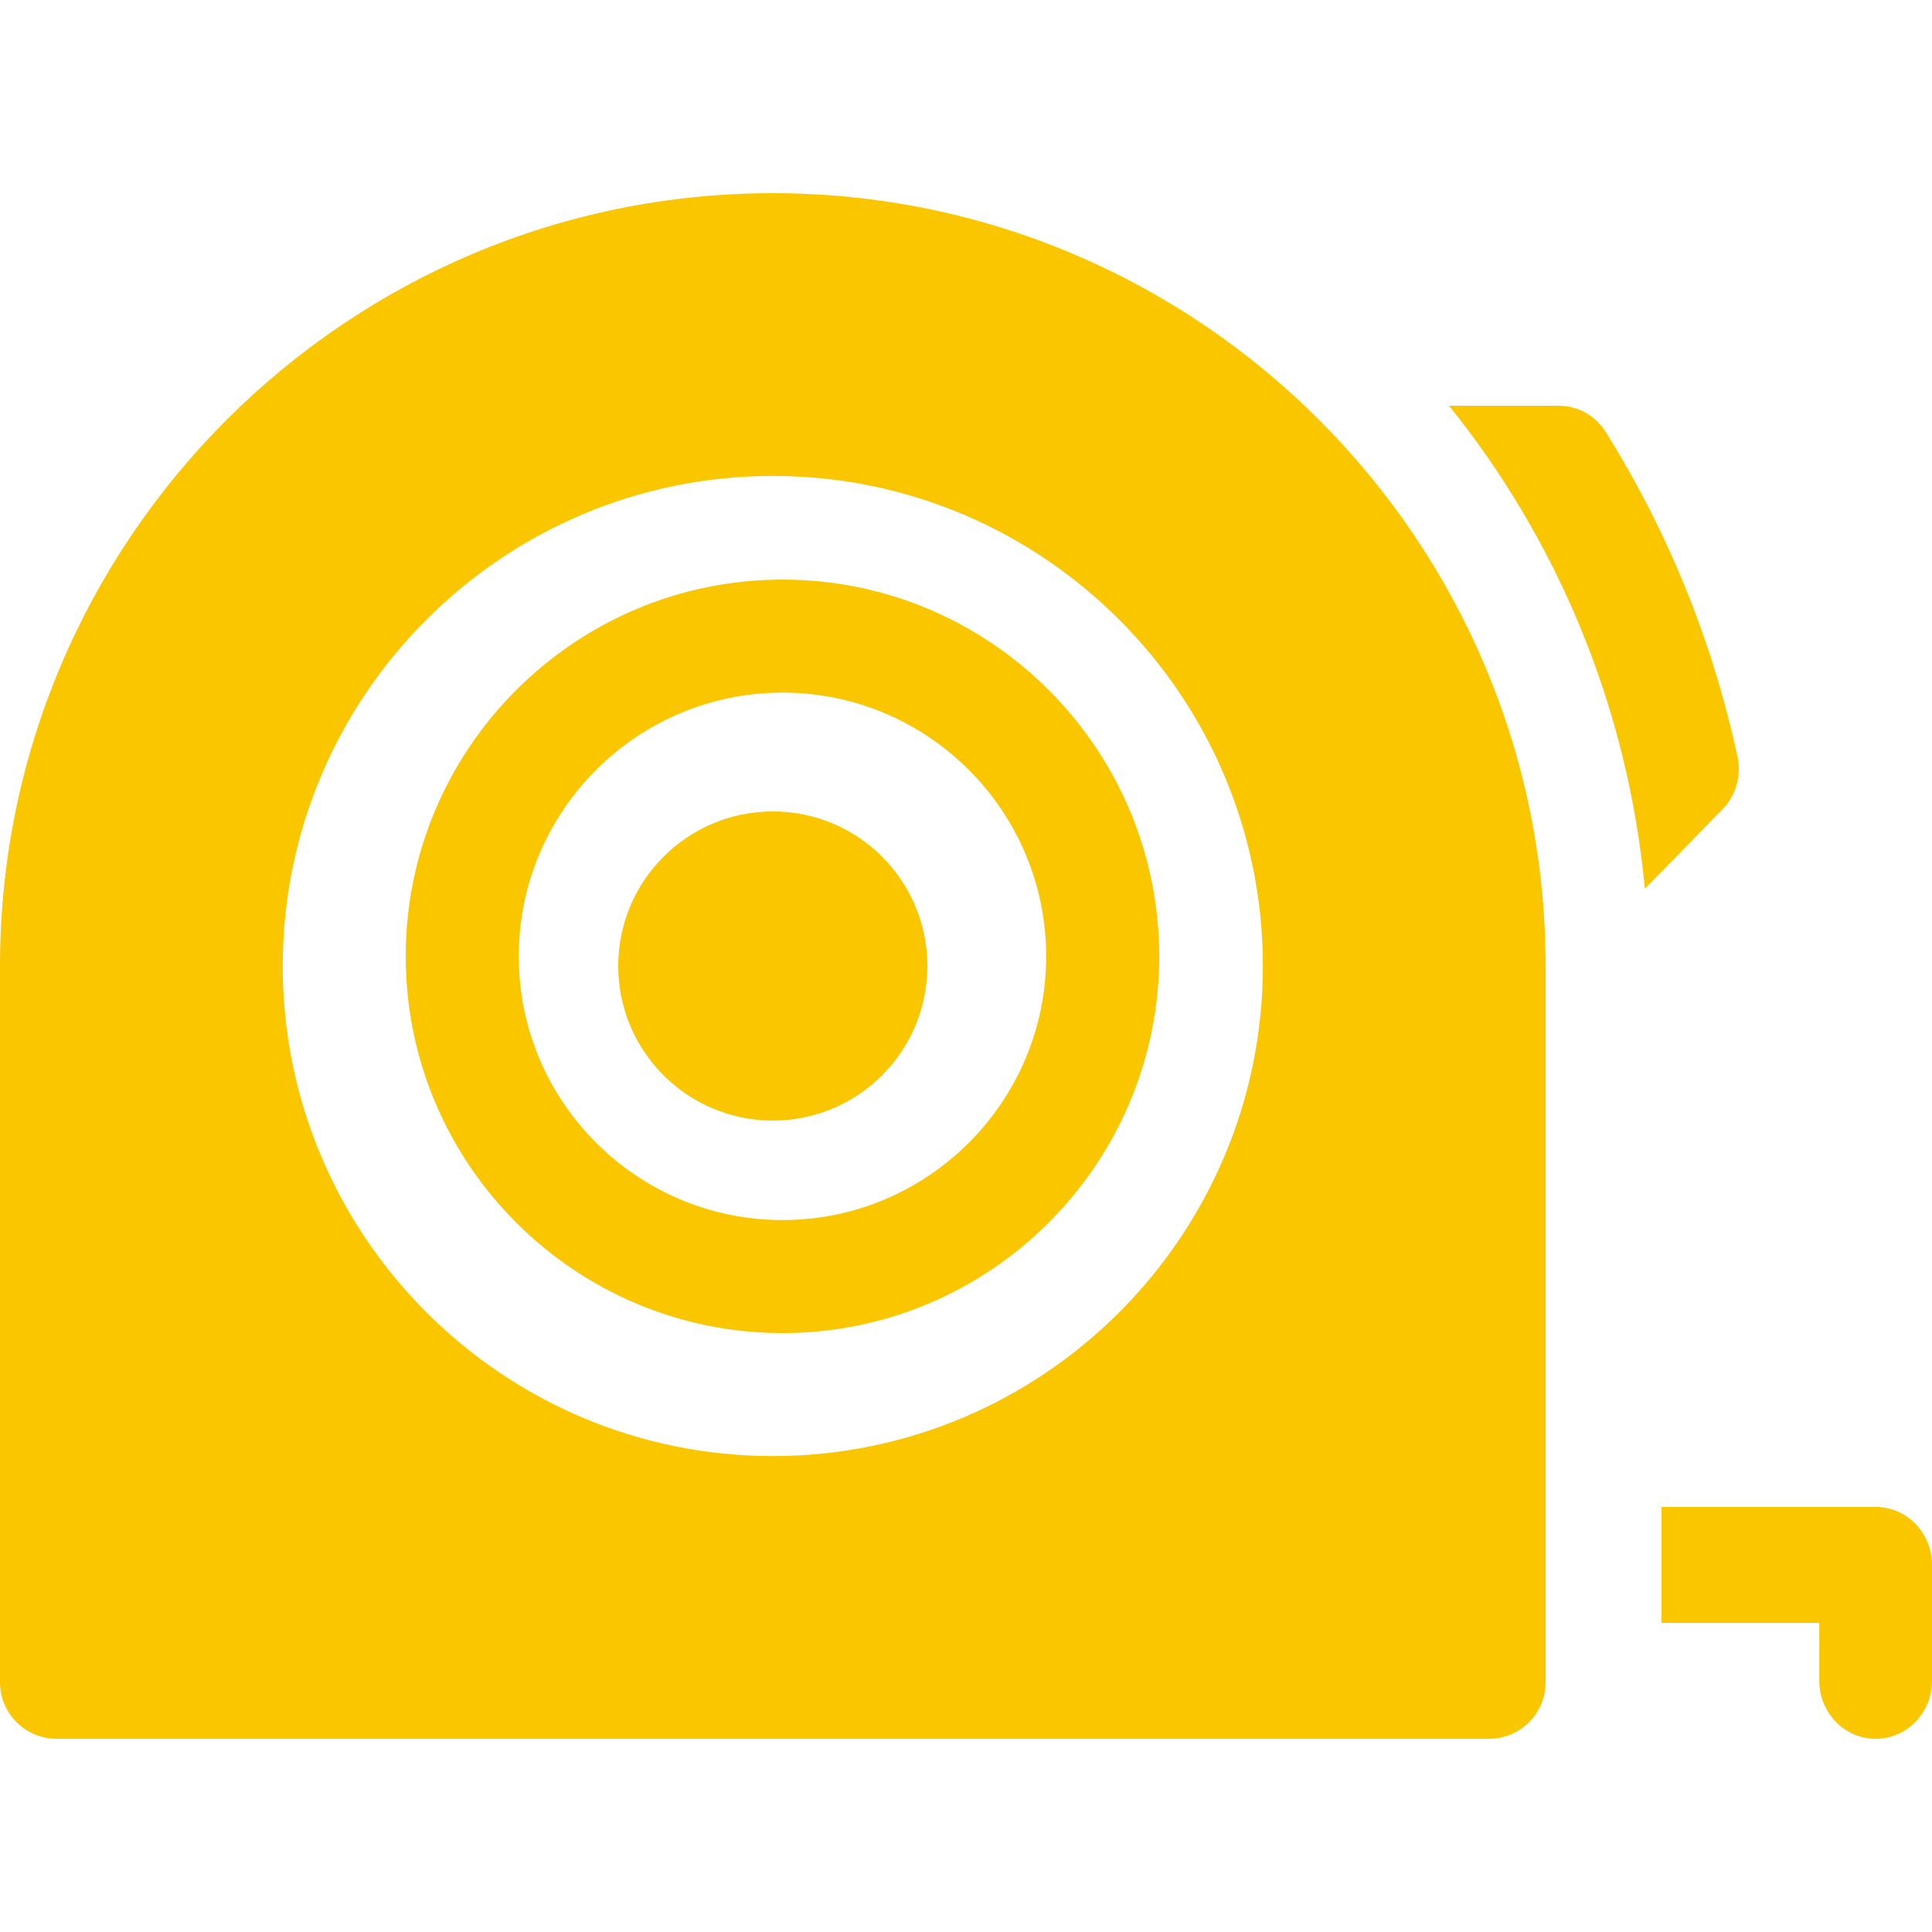
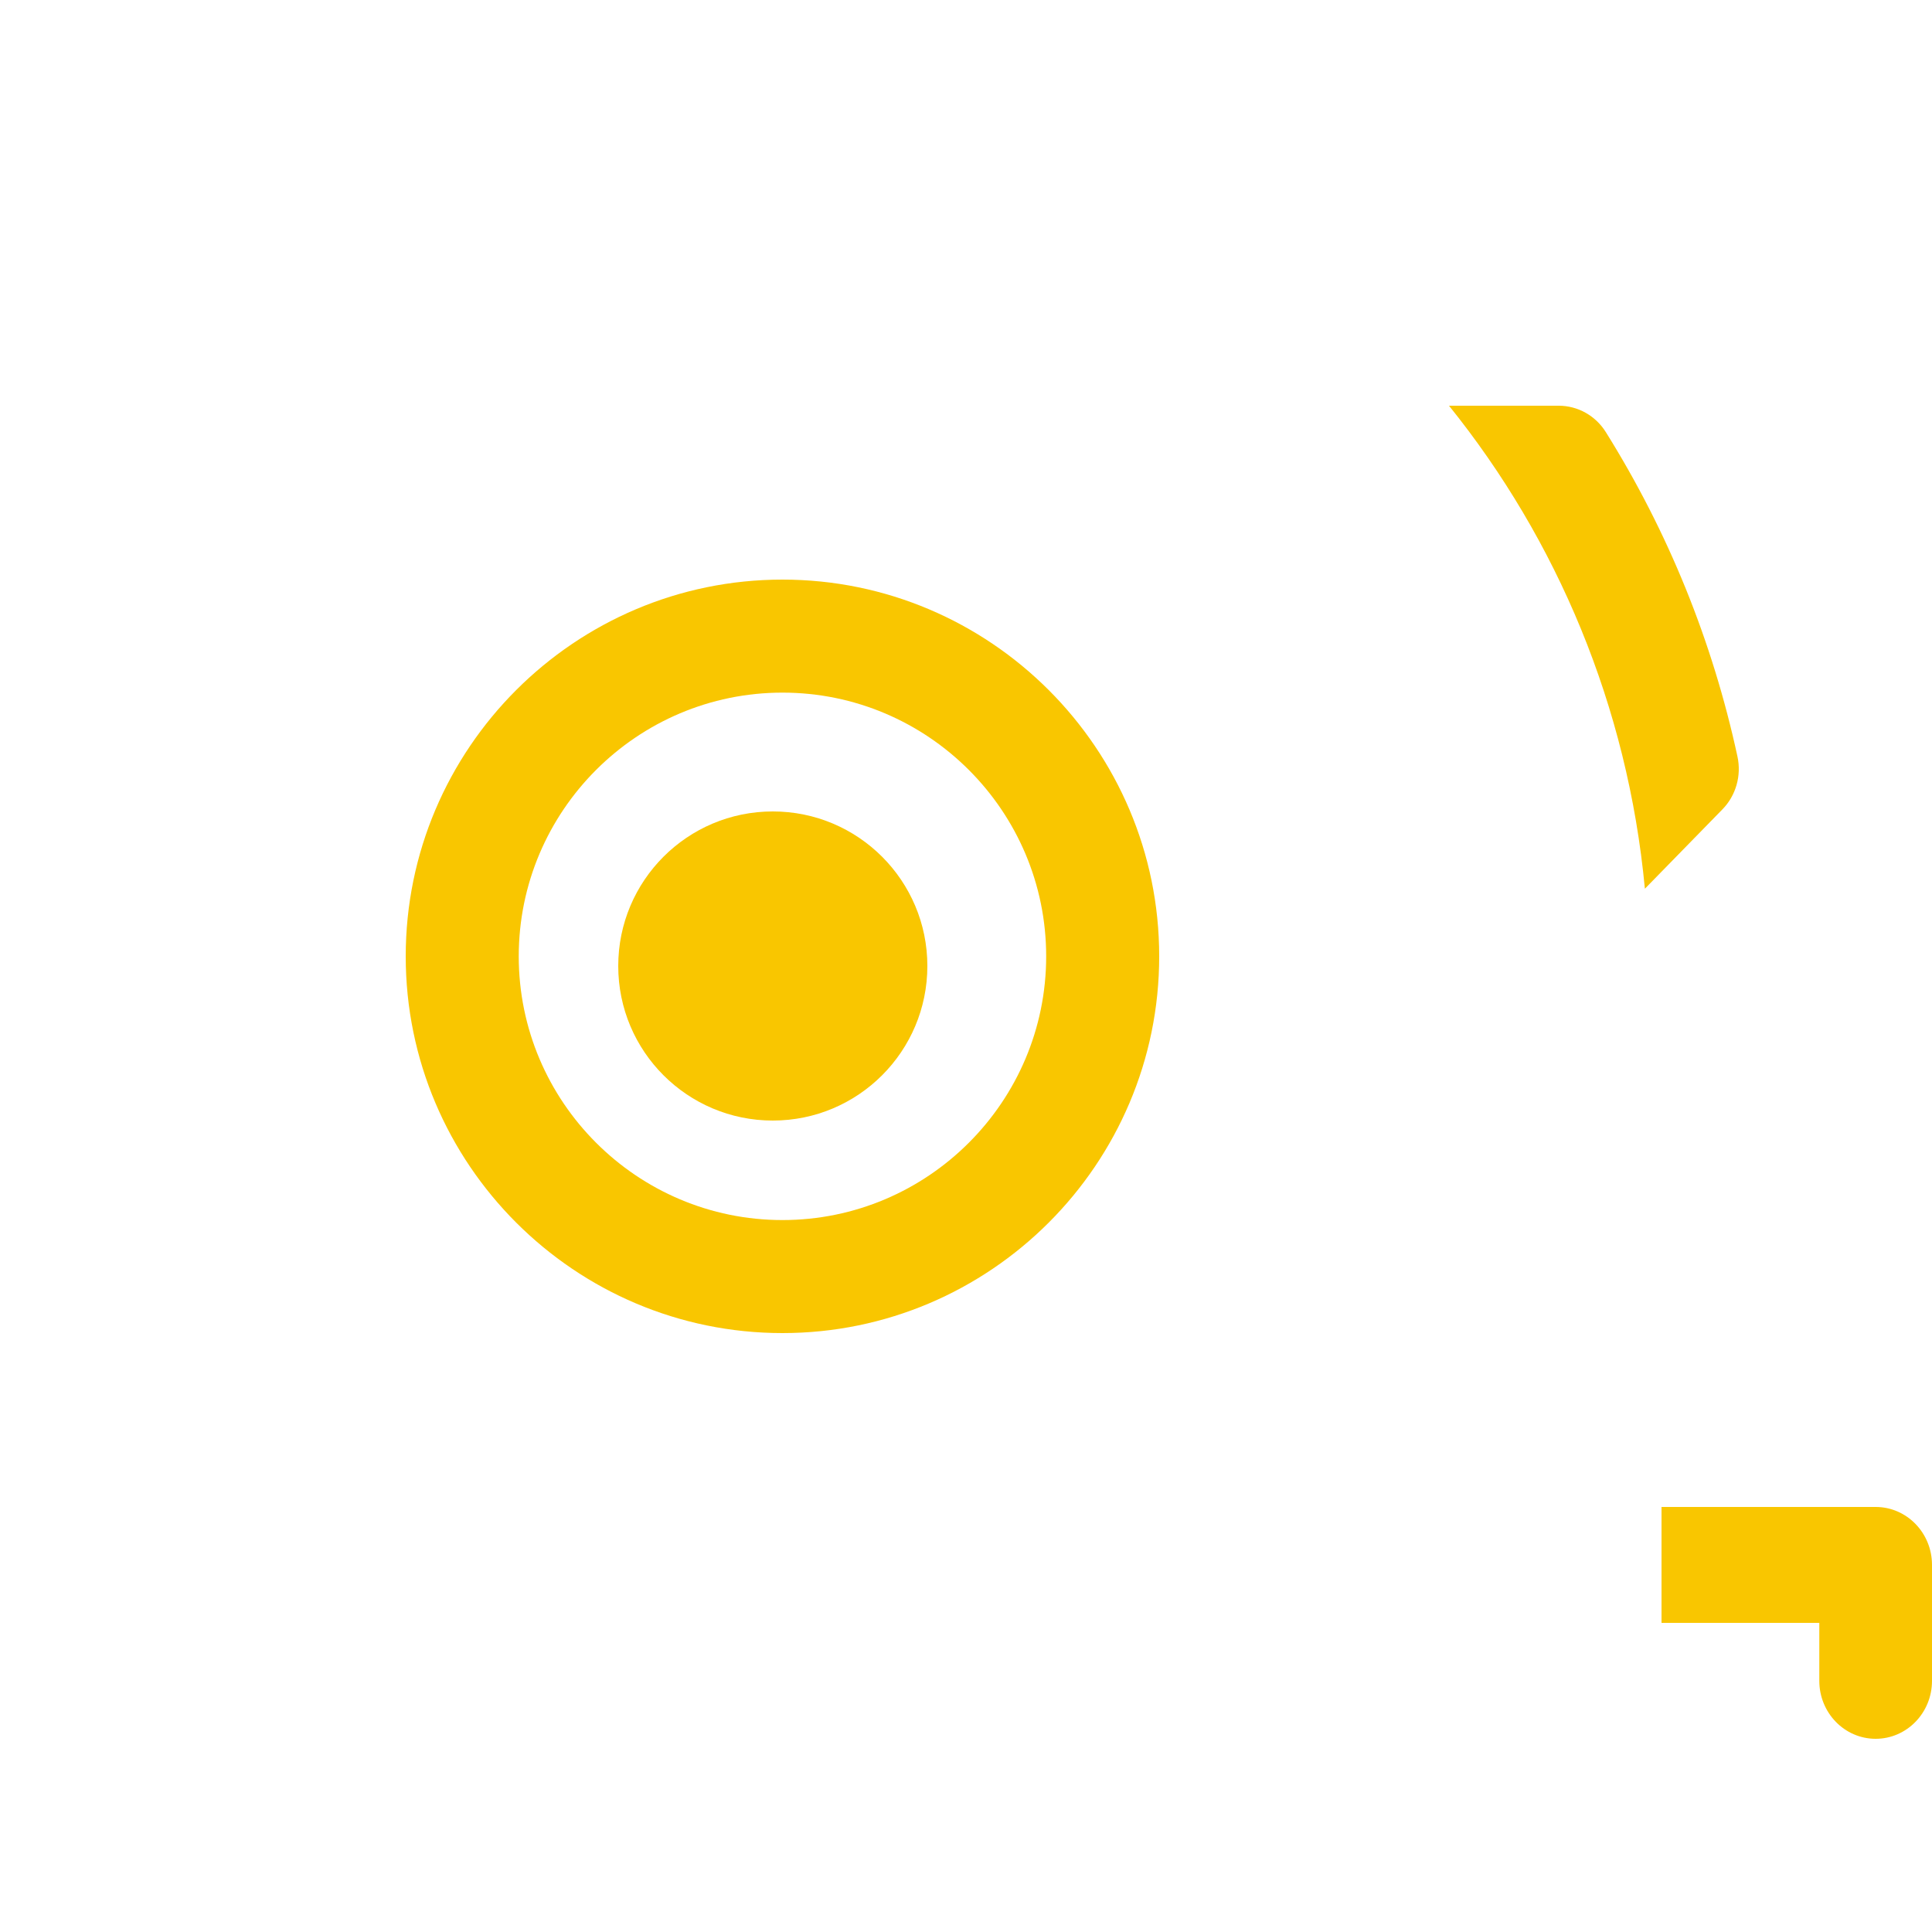
<svg xmlns="http://www.w3.org/2000/svg" width="100" height="100" viewBox="0 0 100 100" fill="none">
  <g clip-path="url(#clip0_224_71)">
    <path d="M40.5 30C29.747 30 21 38.748 21 49.5C21 60.252 29.747 69 40.5 69C51.252 69 60 60.252 60 49.5C60 38.748 51.252 30 40.5 30ZM40.5 63.15C32.973 63.15 26.85 57.027 26.85 49.5C26.85 41.973 32.973 35.85 40.5 35.85C48.027 35.85 54.15 41.973 54.15 49.5C54.15 57.027 48.027 63.15 40.5 63.15Z" fill="#F9C600" />
    <path d="M40 58C44.418 58 48 54.418 48 50C48 45.582 44.418 42 40 42C35.582 42 32 45.582 32 50C32 54.418 35.582 58 40 58Z" fill="#F9C600" />
-     <path d="M40 10C17.944 10 0 27.944 0 50V87.073C0 88.69 1.31 90 2.927 90H77.073C78.689 90 80 88.69 80 87.073V50C80 27.944 62.056 10 40 10ZM40 75.366C26.013 75.366 14.634 63.987 14.634 50C14.634 36.013 26.013 24.634 40 24.634C53.987 24.634 65.366 36.013 65.366 50C65.366 63.987 53.987 75.366 40 75.366Z" fill="#F9C600" />
    <path d="M89.931 39.159C88.639 33.184 86.346 27.534 83.118 22.367C82.586 21.515 81.666 21 80.679 21H75C80.591 27.938 84.251 36.561 85.139 46L89.152 41.893C89.852 41.178 90.145 40.146 89.931 39.159Z" fill="#F9C600" />
-     <path d="M97.083 78H86V84H94.167V87C94.167 88.657 95.473 90 97.083 90C98.694 90 100 88.657 100 87V81C100 79.343 98.694 78 97.083 78Z" fill="#F9C600" />
+     <path d="M97.083 78H86V84H94.167V87C94.167 88.657 95.473 90 97.083 90C98.694 90 100 88.657 100 87V81C100 79.343 98.694 78 97.083 78" fill="#F9C600" />
  </g>
  <defs>
    <clipPath id="clip0_224_71">
      <rect width="100" height="100" fill="white" />
    </clipPath>
  </defs>
</svg>